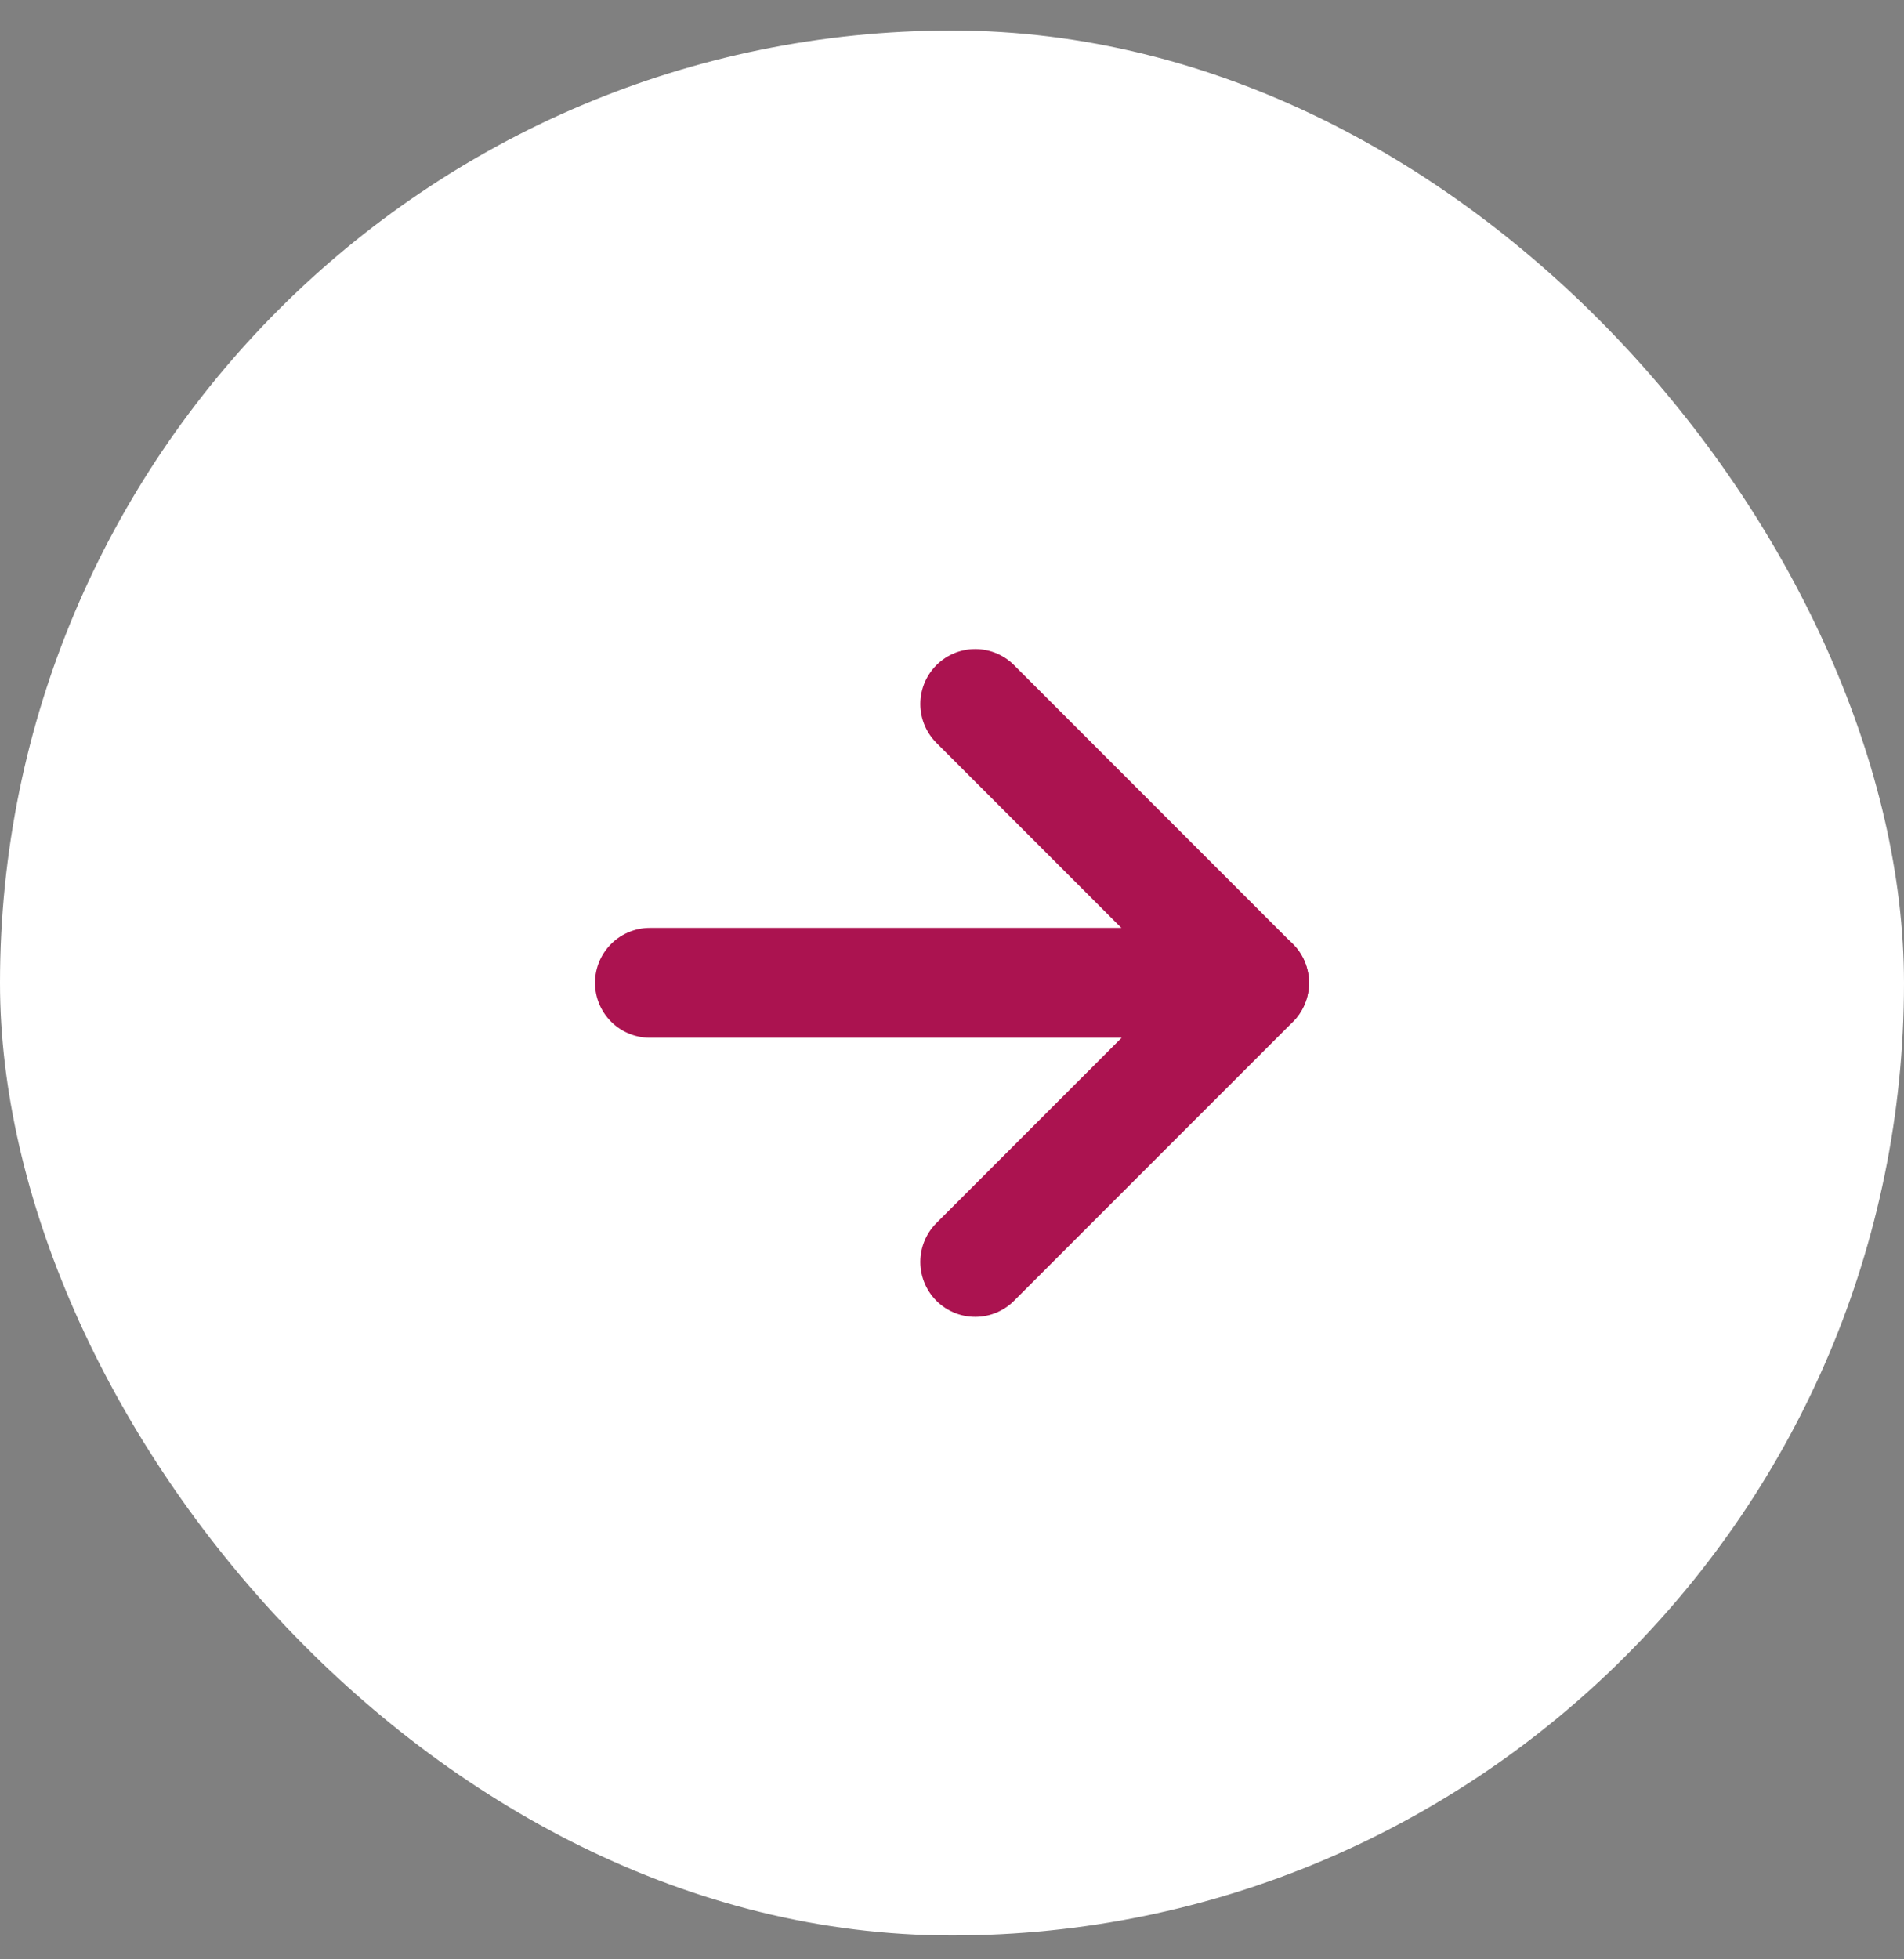
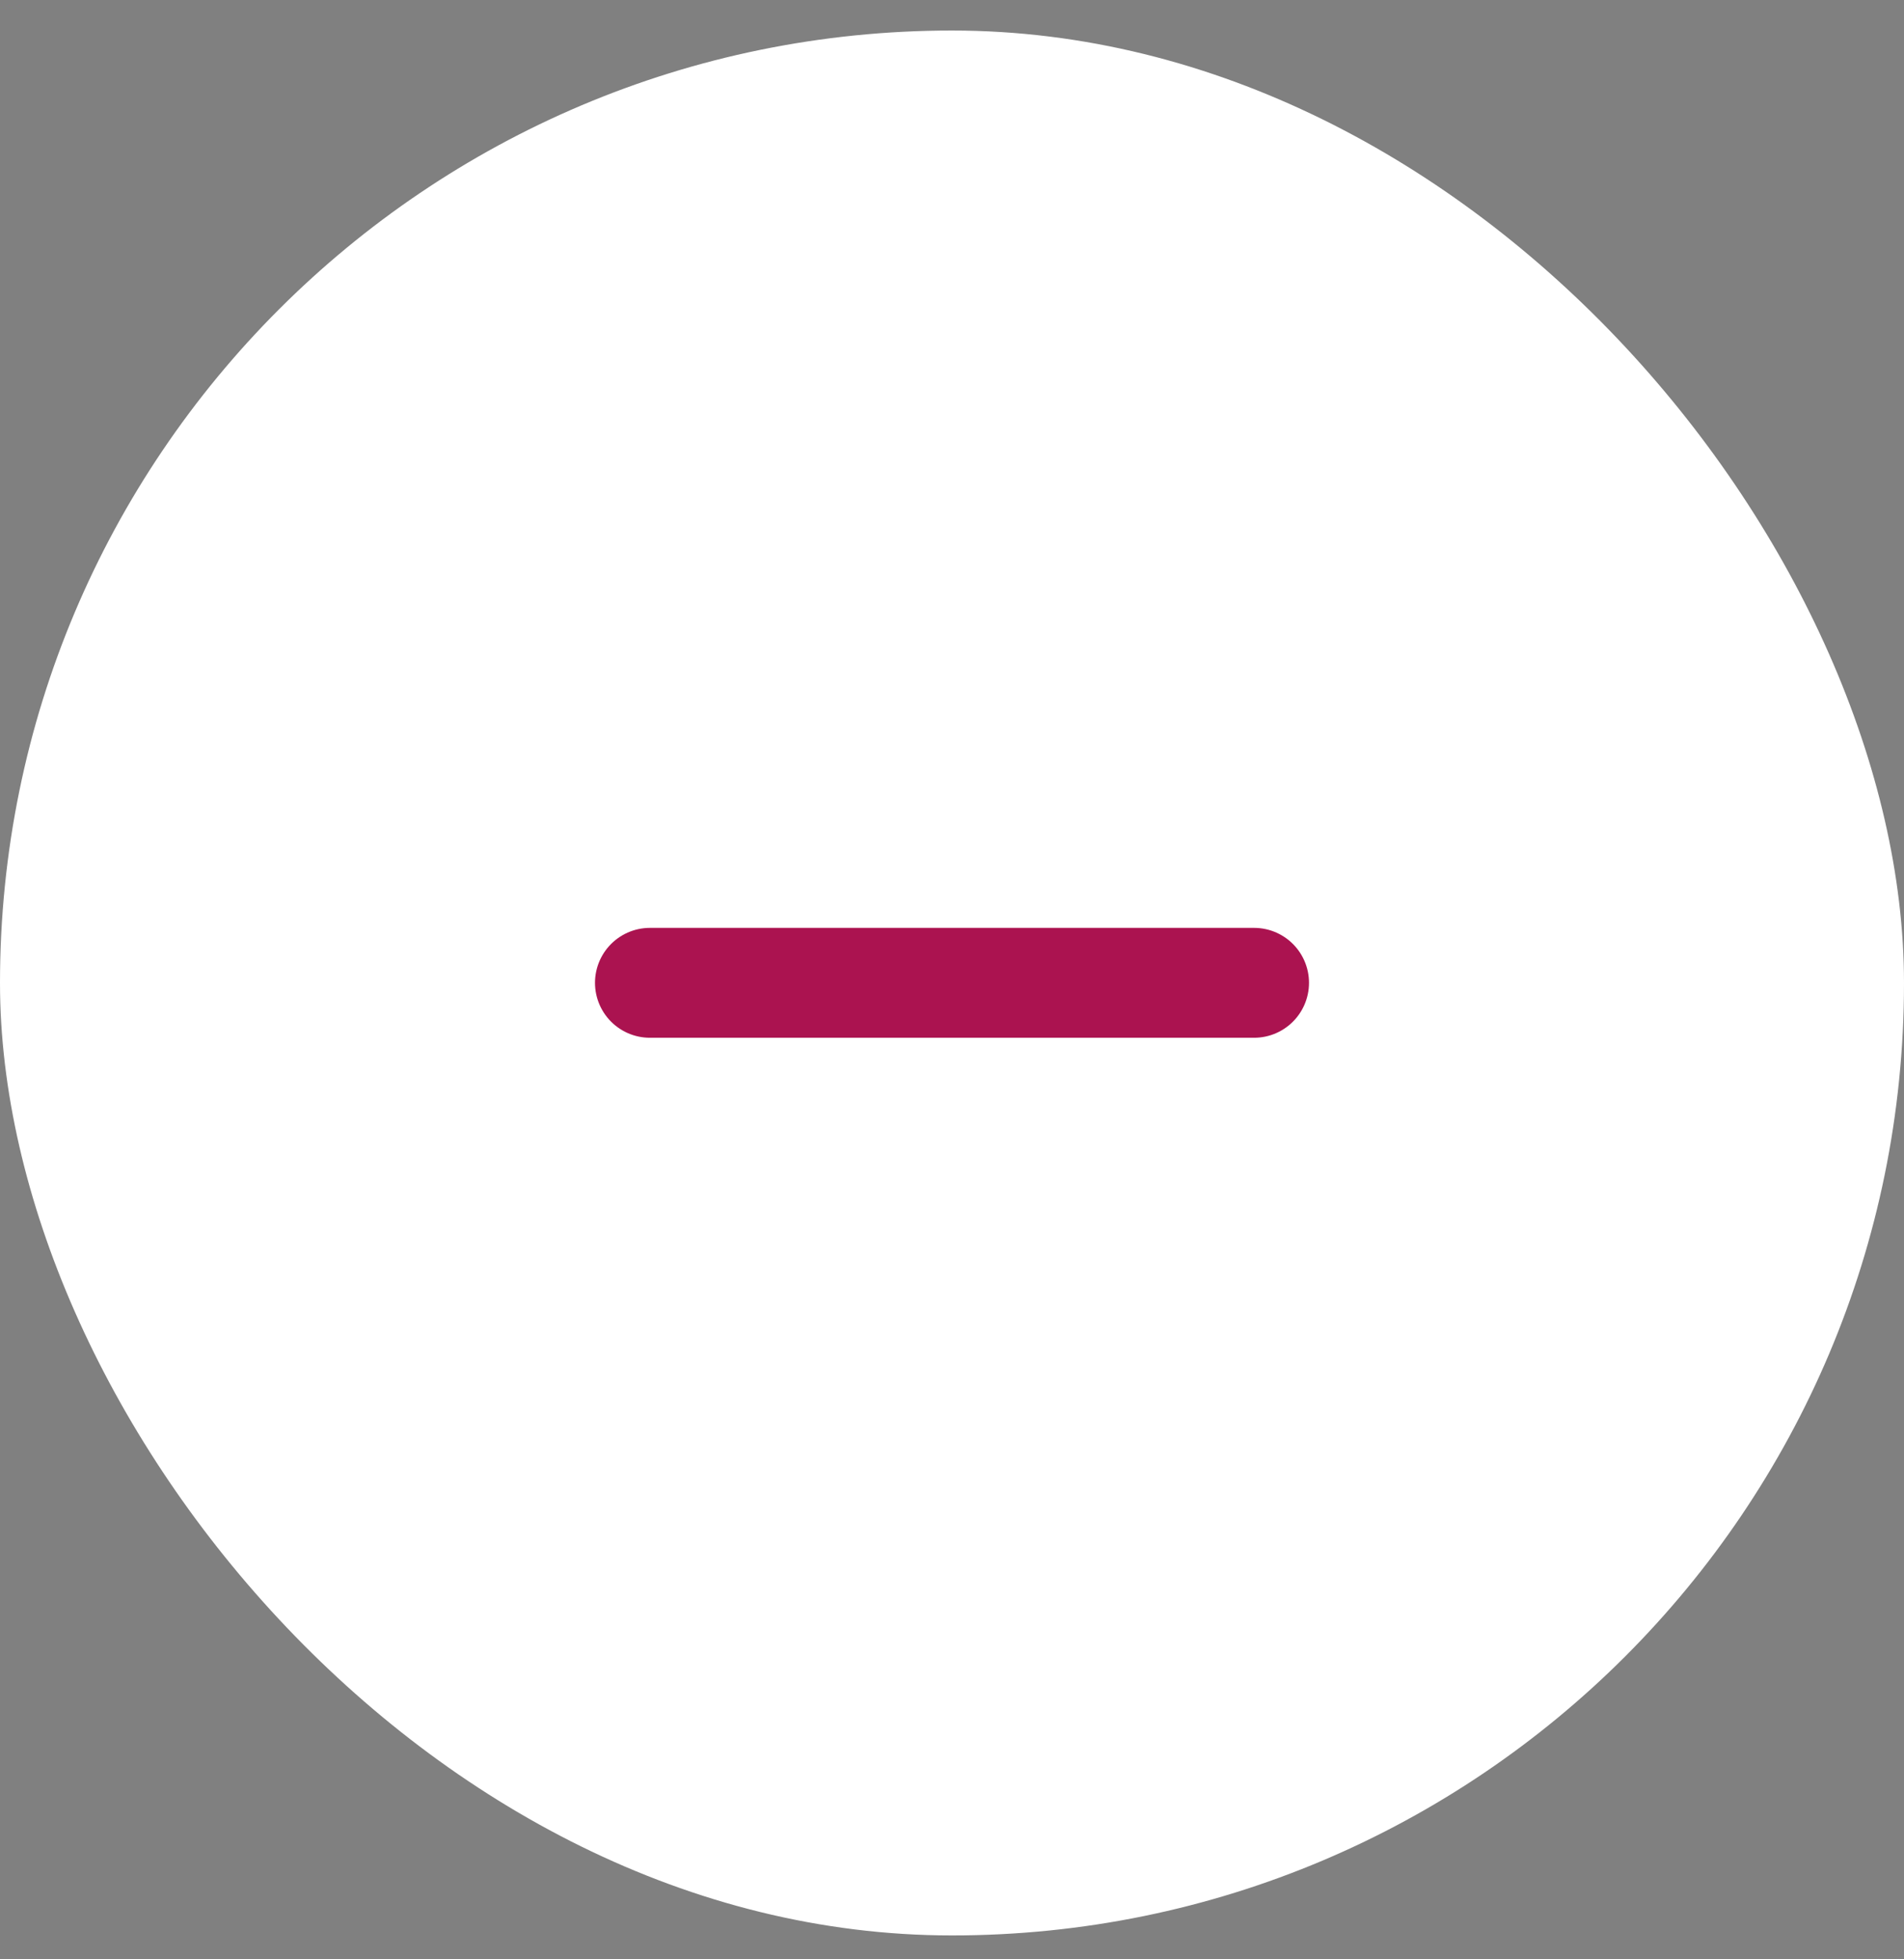
<svg xmlns="http://www.w3.org/2000/svg" width="35" height="36" viewBox="0 0 35 36" fill="none">
  <rect x="0" y="0" width="35" height="36" fill="#808080" stroke="none" />
  <rect y="0.561" width="35" height="35" rx="17.5" fill="white" />
  <path d="M11.947 18.058H23.053" stroke="#AB1350" stroke-width="2.019" stroke-linecap="round" stroke-linejoin="round" />
-   <path d="M17.927 12.935L23.053 18.061L17.927 23.186" stroke="#AB1350" stroke-width="2.019" stroke-linecap="round" stroke-linejoin="round" />
</svg>